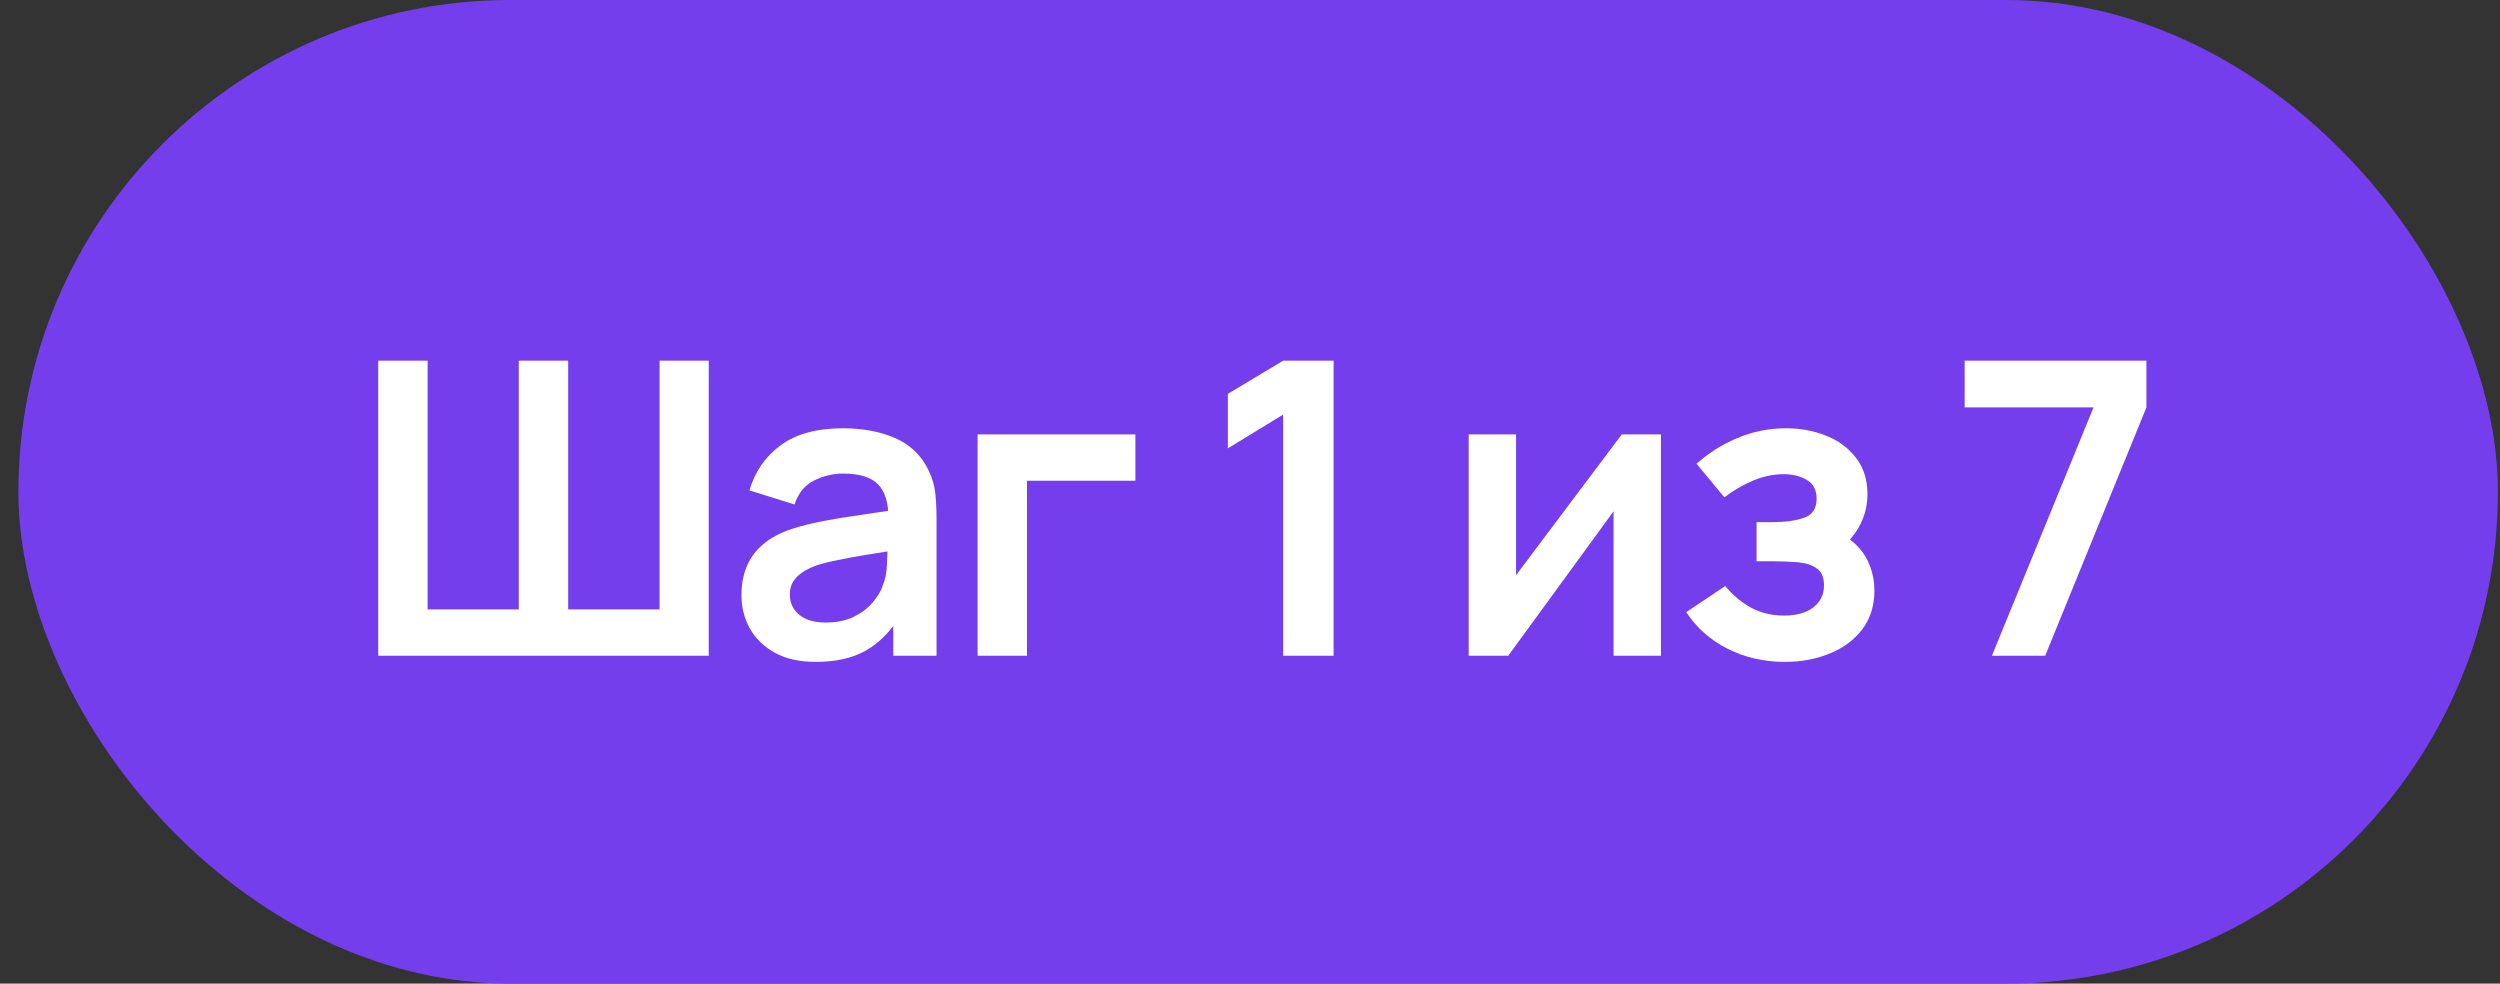
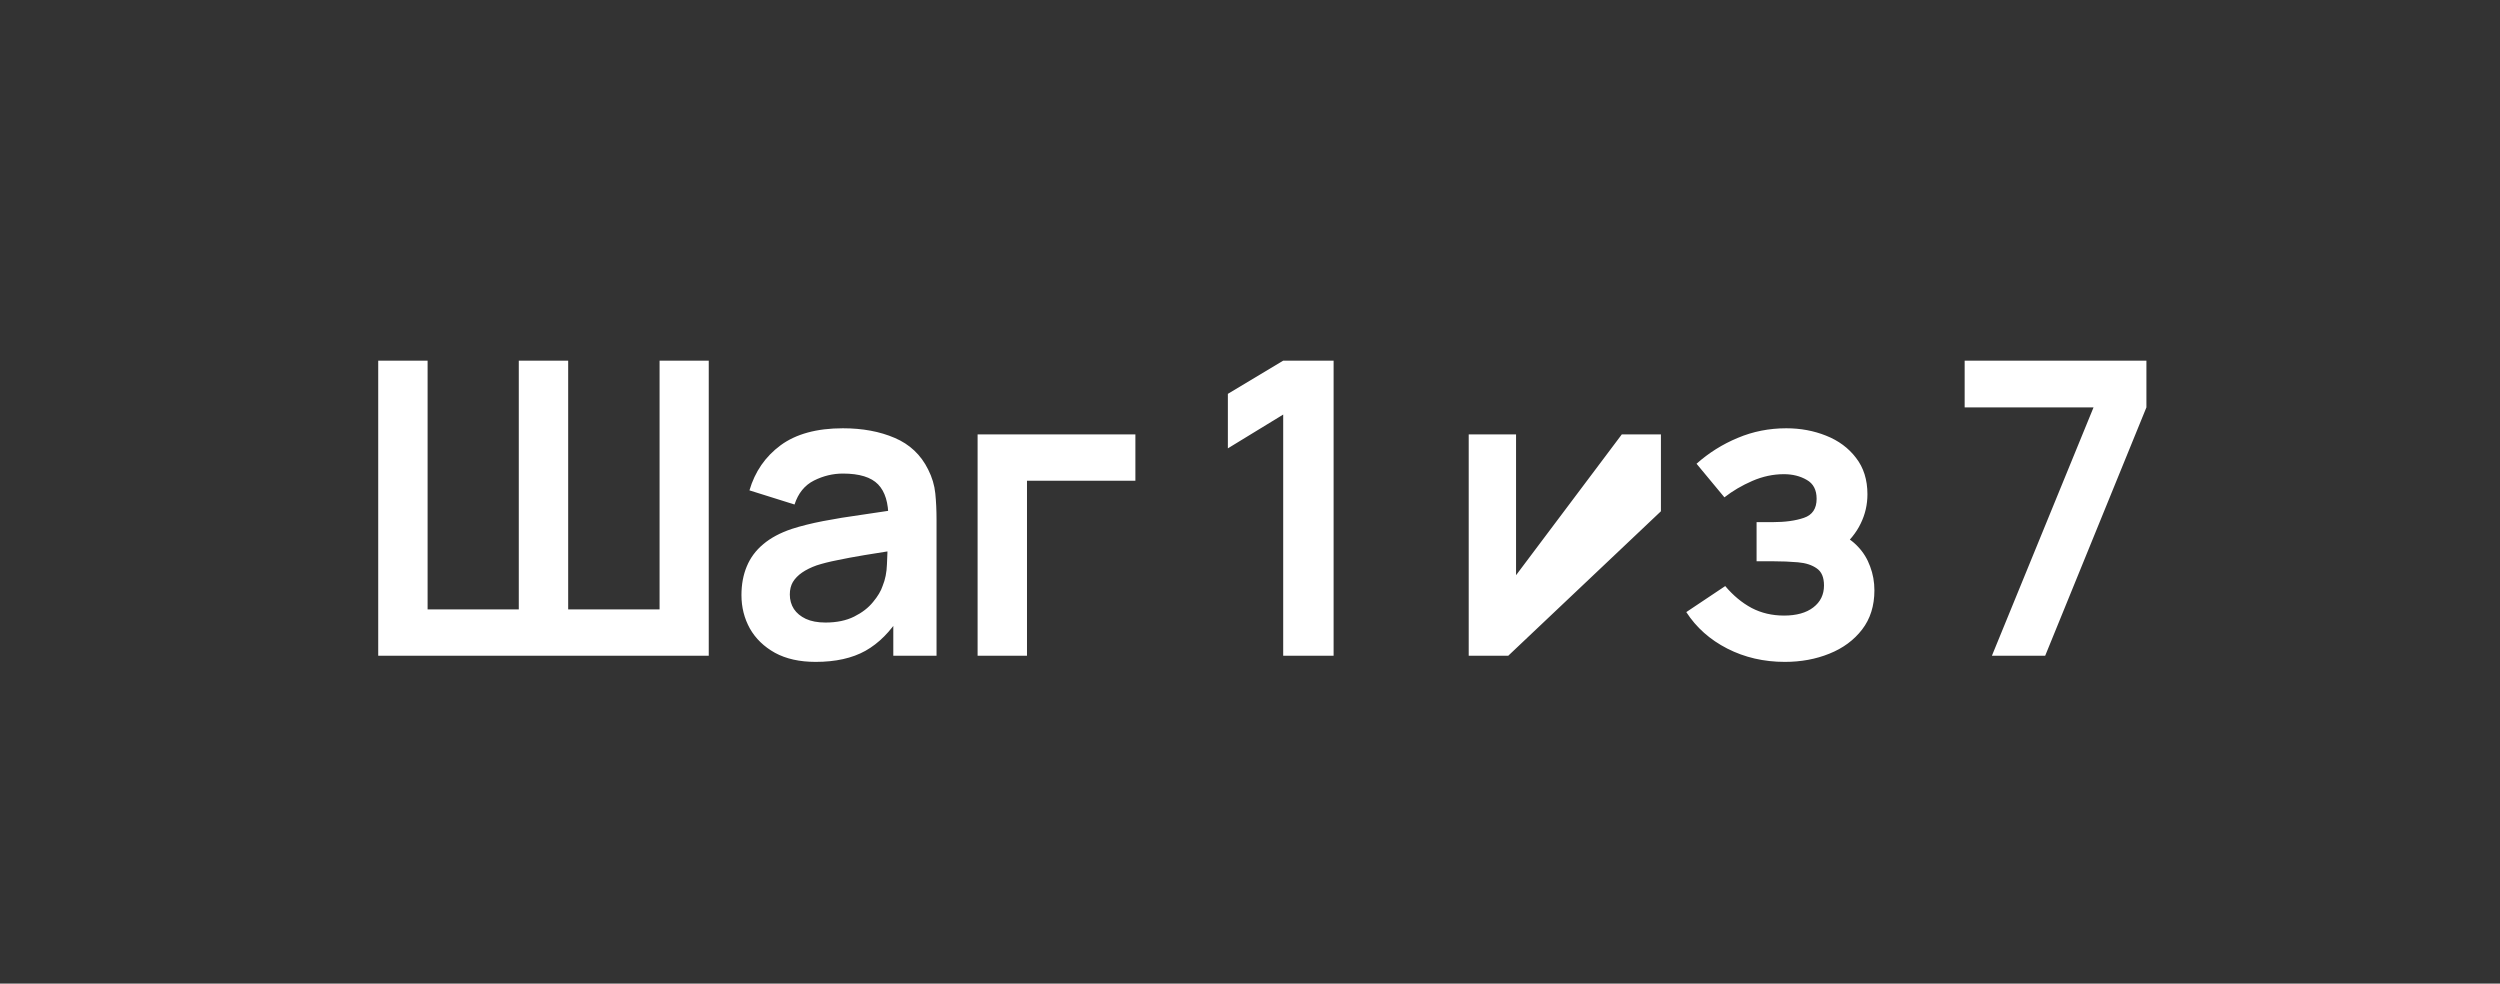
<svg xmlns="http://www.w3.org/2000/svg" width="122" height="48" viewBox="0 0 122 48" fill="none">
  <rect x="0" y="0" width="122" height="48" fill="#333333" stroke="none" />
-   <rect x="0.898" width="121" height="48" rx="24" fill="#753EED" />
-   <path d="M18.457 32L18.457 17.6H20.867V29.74H25.317V17.6H27.727V29.74H32.187V17.6H34.587V32H18.457ZM39.803 32.3C39.023 32.3 38.363 32.153 37.823 31.86C37.283 31.56 36.873 31.163 36.593 30.67C36.32 30.177 36.183 29.633 36.183 29.04C36.183 28.52 36.27 28.053 36.443 27.64C36.617 27.22 36.883 26.86 37.243 26.56C37.603 26.253 38.07 26.003 38.643 25.81C39.077 25.67 39.583 25.543 40.163 25.43C40.75 25.317 41.383 25.213 42.063 25.12C42.75 25.02 43.467 24.913 44.213 24.8L43.353 25.29C43.36 24.543 43.193 23.993 42.853 23.64C42.513 23.287 41.94 23.11 41.133 23.11C40.647 23.11 40.176 23.223 39.723 23.45C39.27 23.677 38.953 24.067 38.773 24.62L36.573 23.93C36.84 23.017 37.346 22.283 38.093 21.73C38.846 21.177 39.86 20.9 41.133 20.9C42.093 20.9 42.937 21.057 43.663 21.37C44.397 21.683 44.94 22.197 45.293 22.91C45.486 23.29 45.603 23.68 45.643 24.08C45.683 24.473 45.703 24.903 45.703 25.37V32H43.593V29.66L43.943 30.04C43.456 30.82 42.886 31.393 42.233 31.76C41.587 32.12 40.776 32.3 39.803 32.3ZM40.283 30.38C40.83 30.38 41.297 30.283 41.683 30.09C42.07 29.897 42.377 29.66 42.603 29.38C42.837 29.1 42.993 28.837 43.073 28.59C43.2 28.283 43.27 27.933 43.283 27.54C43.303 27.14 43.313 26.817 43.313 26.57L44.053 26.79C43.327 26.903 42.703 27.003 42.183 27.09C41.663 27.177 41.217 27.26 40.843 27.34C40.47 27.413 40.14 27.497 39.853 27.59C39.573 27.69 39.337 27.807 39.143 27.94C38.95 28.073 38.8 28.227 38.693 28.4C38.593 28.573 38.543 28.777 38.543 29.01C38.543 29.277 38.61 29.513 38.743 29.72C38.877 29.92 39.07 30.08 39.323 30.2C39.583 30.32 39.903 30.38 40.283 30.38ZM47.707 32V21.2H55.407V23.46H50.117V32H47.707ZM62.62 32V20.23L59.92 21.88V19.22L62.62 17.6H65.08V32H62.62ZM81.053 21.2V32H78.743V24.95L73.603 32H71.673V21.2H73.983V28.07L79.143 21.2H81.053ZM87.101 32.3C86.075 32.3 85.138 32.083 84.291 31.65C83.445 31.217 82.778 30.623 82.291 29.87L84.191 28.6C84.578 29.06 85.008 29.417 85.481 29.67C85.955 29.917 86.481 30.04 87.061 30.04C87.668 30.04 88.145 29.907 88.491 29.64C88.838 29.373 89.011 29.017 89.011 28.57C89.011 28.177 88.895 27.9 88.661 27.74C88.428 27.573 88.121 27.473 87.741 27.44C87.361 27.407 86.955 27.39 86.521 27.39H85.721V25.48H86.511C87.118 25.48 87.625 25.41 88.031 25.27C88.445 25.13 88.651 24.82 88.651 24.34C88.651 23.907 88.491 23.6 88.171 23.42C87.851 23.233 87.478 23.14 87.051 23.14C86.531 23.14 86.018 23.25 85.511 23.47C85.005 23.69 84.551 23.957 84.151 24.27L82.791 22.63C83.391 22.097 84.061 21.677 84.801 21.37C85.541 21.057 86.331 20.9 87.171 20.9C87.865 20.9 88.511 21.02 89.111 21.26C89.718 21.5 90.205 21.86 90.571 22.34C90.945 22.82 91.131 23.413 91.131 24.12C91.131 24.627 91.021 25.103 90.801 25.55C90.588 25.997 90.245 26.42 89.771 26.82L89.741 26.04C90.108 26.193 90.418 26.407 90.671 26.68C90.931 26.953 91.128 27.273 91.261 27.64C91.401 28.007 91.471 28.397 91.471 28.81C91.471 29.563 91.271 30.2 90.871 30.72C90.471 31.24 89.938 31.633 89.271 31.9C88.611 32.167 87.888 32.3 87.101 32.3ZM97.205 32L102.165 19.88H95.875V17.6H104.745V19.88L99.805 32H97.205Z" fill="white" />
+   <path d="M18.457 32L18.457 17.6H20.867V29.74H25.317V17.6H27.727V29.74H32.187V17.6H34.587V32H18.457ZM39.803 32.3C39.023 32.3 38.363 32.153 37.823 31.86C37.283 31.56 36.873 31.163 36.593 30.67C36.32 30.177 36.183 29.633 36.183 29.04C36.183 28.52 36.27 28.053 36.443 27.64C36.617 27.22 36.883 26.86 37.243 26.56C37.603 26.253 38.07 26.003 38.643 25.81C39.077 25.67 39.583 25.543 40.163 25.43C40.75 25.317 41.383 25.213 42.063 25.12C42.75 25.02 43.467 24.913 44.213 24.8L43.353 25.29C43.36 24.543 43.193 23.993 42.853 23.64C42.513 23.287 41.94 23.11 41.133 23.11C40.647 23.11 40.176 23.223 39.723 23.45C39.27 23.677 38.953 24.067 38.773 24.62L36.573 23.93C36.84 23.017 37.346 22.283 38.093 21.73C38.846 21.177 39.86 20.9 41.133 20.9C42.093 20.9 42.937 21.057 43.663 21.37C44.397 21.683 44.94 22.197 45.293 22.91C45.486 23.29 45.603 23.68 45.643 24.08C45.683 24.473 45.703 24.903 45.703 25.37V32H43.593V29.66L43.943 30.04C43.456 30.82 42.886 31.393 42.233 31.76C41.587 32.12 40.776 32.3 39.803 32.3ZM40.283 30.38C40.83 30.38 41.297 30.283 41.683 30.09C42.07 29.897 42.377 29.66 42.603 29.38C42.837 29.1 42.993 28.837 43.073 28.59C43.2 28.283 43.27 27.933 43.283 27.54C43.303 27.14 43.313 26.817 43.313 26.57L44.053 26.79C43.327 26.903 42.703 27.003 42.183 27.09C41.663 27.177 41.217 27.26 40.843 27.34C40.47 27.413 40.14 27.497 39.853 27.59C39.573 27.69 39.337 27.807 39.143 27.94C38.95 28.073 38.8 28.227 38.693 28.4C38.593 28.573 38.543 28.777 38.543 29.01C38.543 29.277 38.61 29.513 38.743 29.72C38.877 29.92 39.07 30.08 39.323 30.2C39.583 30.32 39.903 30.38 40.283 30.38ZM47.707 32V21.2H55.407V23.46H50.117V32H47.707ZM62.62 32V20.23L59.92 21.88V19.22L62.62 17.6H65.08V32H62.62ZM81.053 21.2V32V24.95L73.603 32H71.673V21.2H73.983V28.07L79.143 21.2H81.053ZM87.101 32.3C86.075 32.3 85.138 32.083 84.291 31.65C83.445 31.217 82.778 30.623 82.291 29.87L84.191 28.6C84.578 29.06 85.008 29.417 85.481 29.67C85.955 29.917 86.481 30.04 87.061 30.04C87.668 30.04 88.145 29.907 88.491 29.64C88.838 29.373 89.011 29.017 89.011 28.57C89.011 28.177 88.895 27.9 88.661 27.74C88.428 27.573 88.121 27.473 87.741 27.44C87.361 27.407 86.955 27.39 86.521 27.39H85.721V25.48H86.511C87.118 25.48 87.625 25.41 88.031 25.27C88.445 25.13 88.651 24.82 88.651 24.34C88.651 23.907 88.491 23.6 88.171 23.42C87.851 23.233 87.478 23.14 87.051 23.14C86.531 23.14 86.018 23.25 85.511 23.47C85.005 23.69 84.551 23.957 84.151 24.27L82.791 22.63C83.391 22.097 84.061 21.677 84.801 21.37C85.541 21.057 86.331 20.9 87.171 20.9C87.865 20.9 88.511 21.02 89.111 21.26C89.718 21.5 90.205 21.86 90.571 22.34C90.945 22.82 91.131 23.413 91.131 24.12C91.131 24.627 91.021 25.103 90.801 25.55C90.588 25.997 90.245 26.42 89.771 26.82L89.741 26.04C90.108 26.193 90.418 26.407 90.671 26.68C90.931 26.953 91.128 27.273 91.261 27.64C91.401 28.007 91.471 28.397 91.471 28.81C91.471 29.563 91.271 30.2 90.871 30.72C90.471 31.24 89.938 31.633 89.271 31.9C88.611 32.167 87.888 32.3 87.101 32.3ZM97.205 32L102.165 19.88H95.875V17.6H104.745V19.88L99.805 32H97.205Z" fill="white" />
</svg>